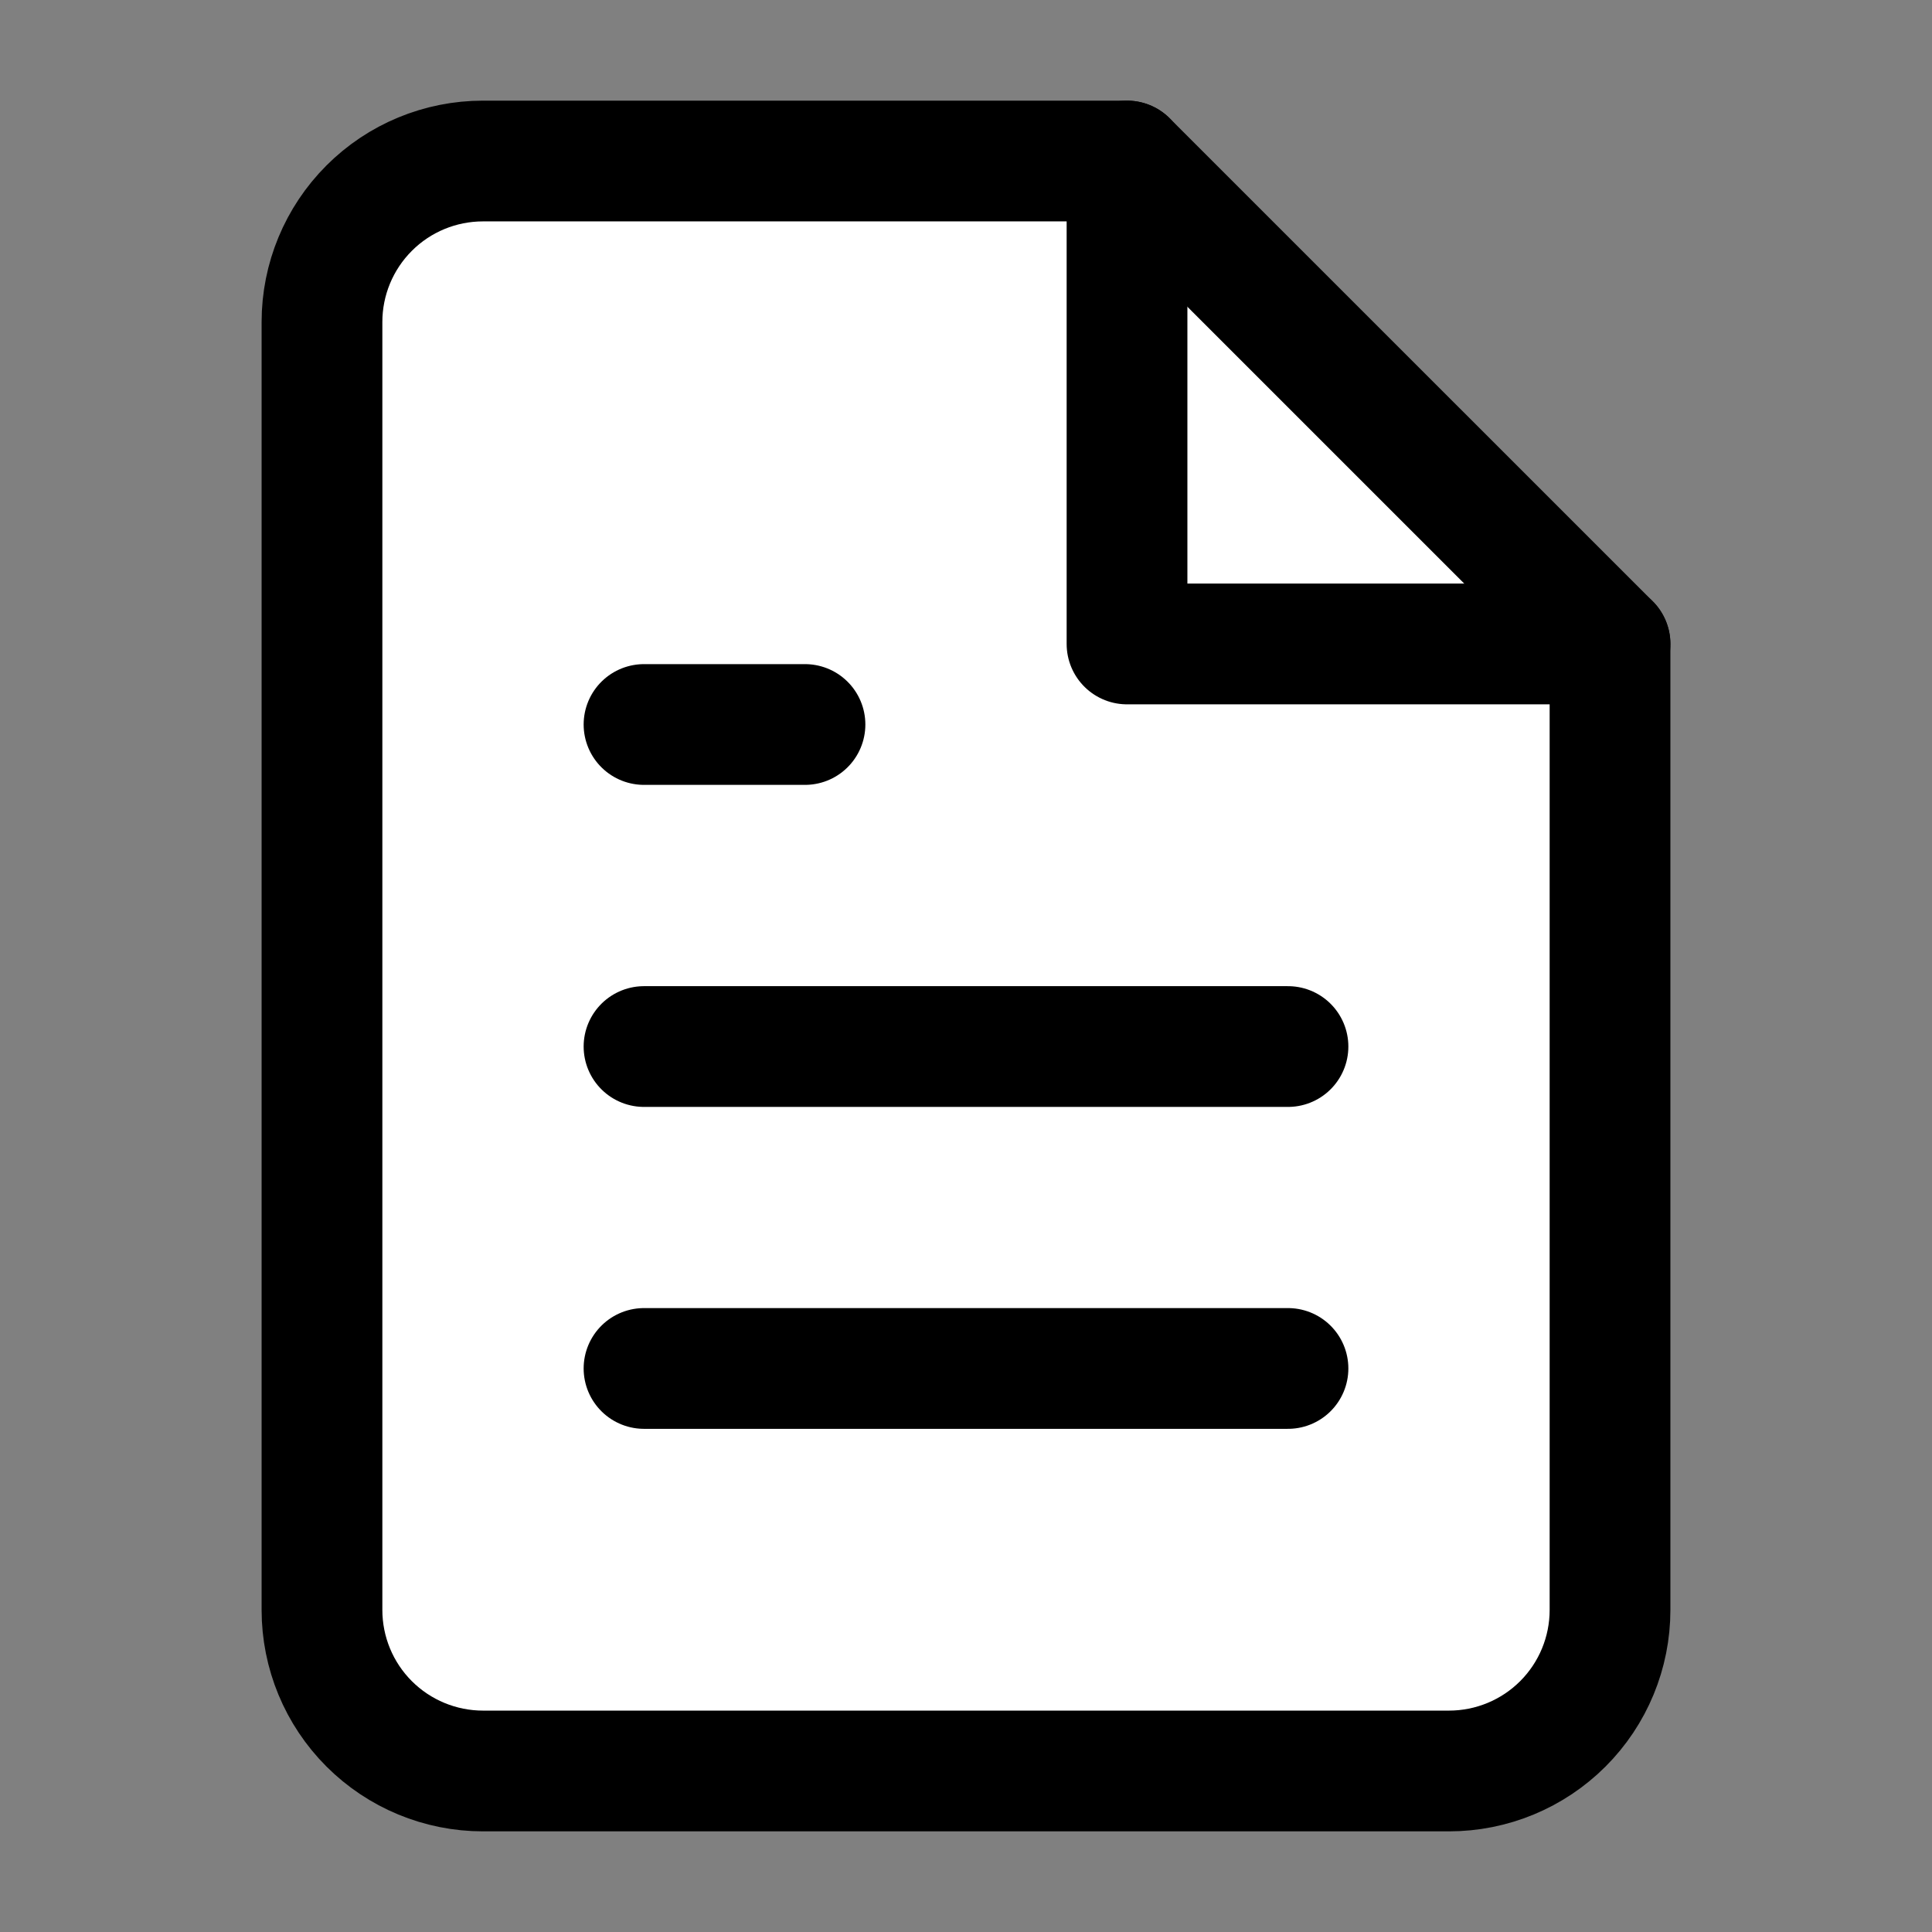
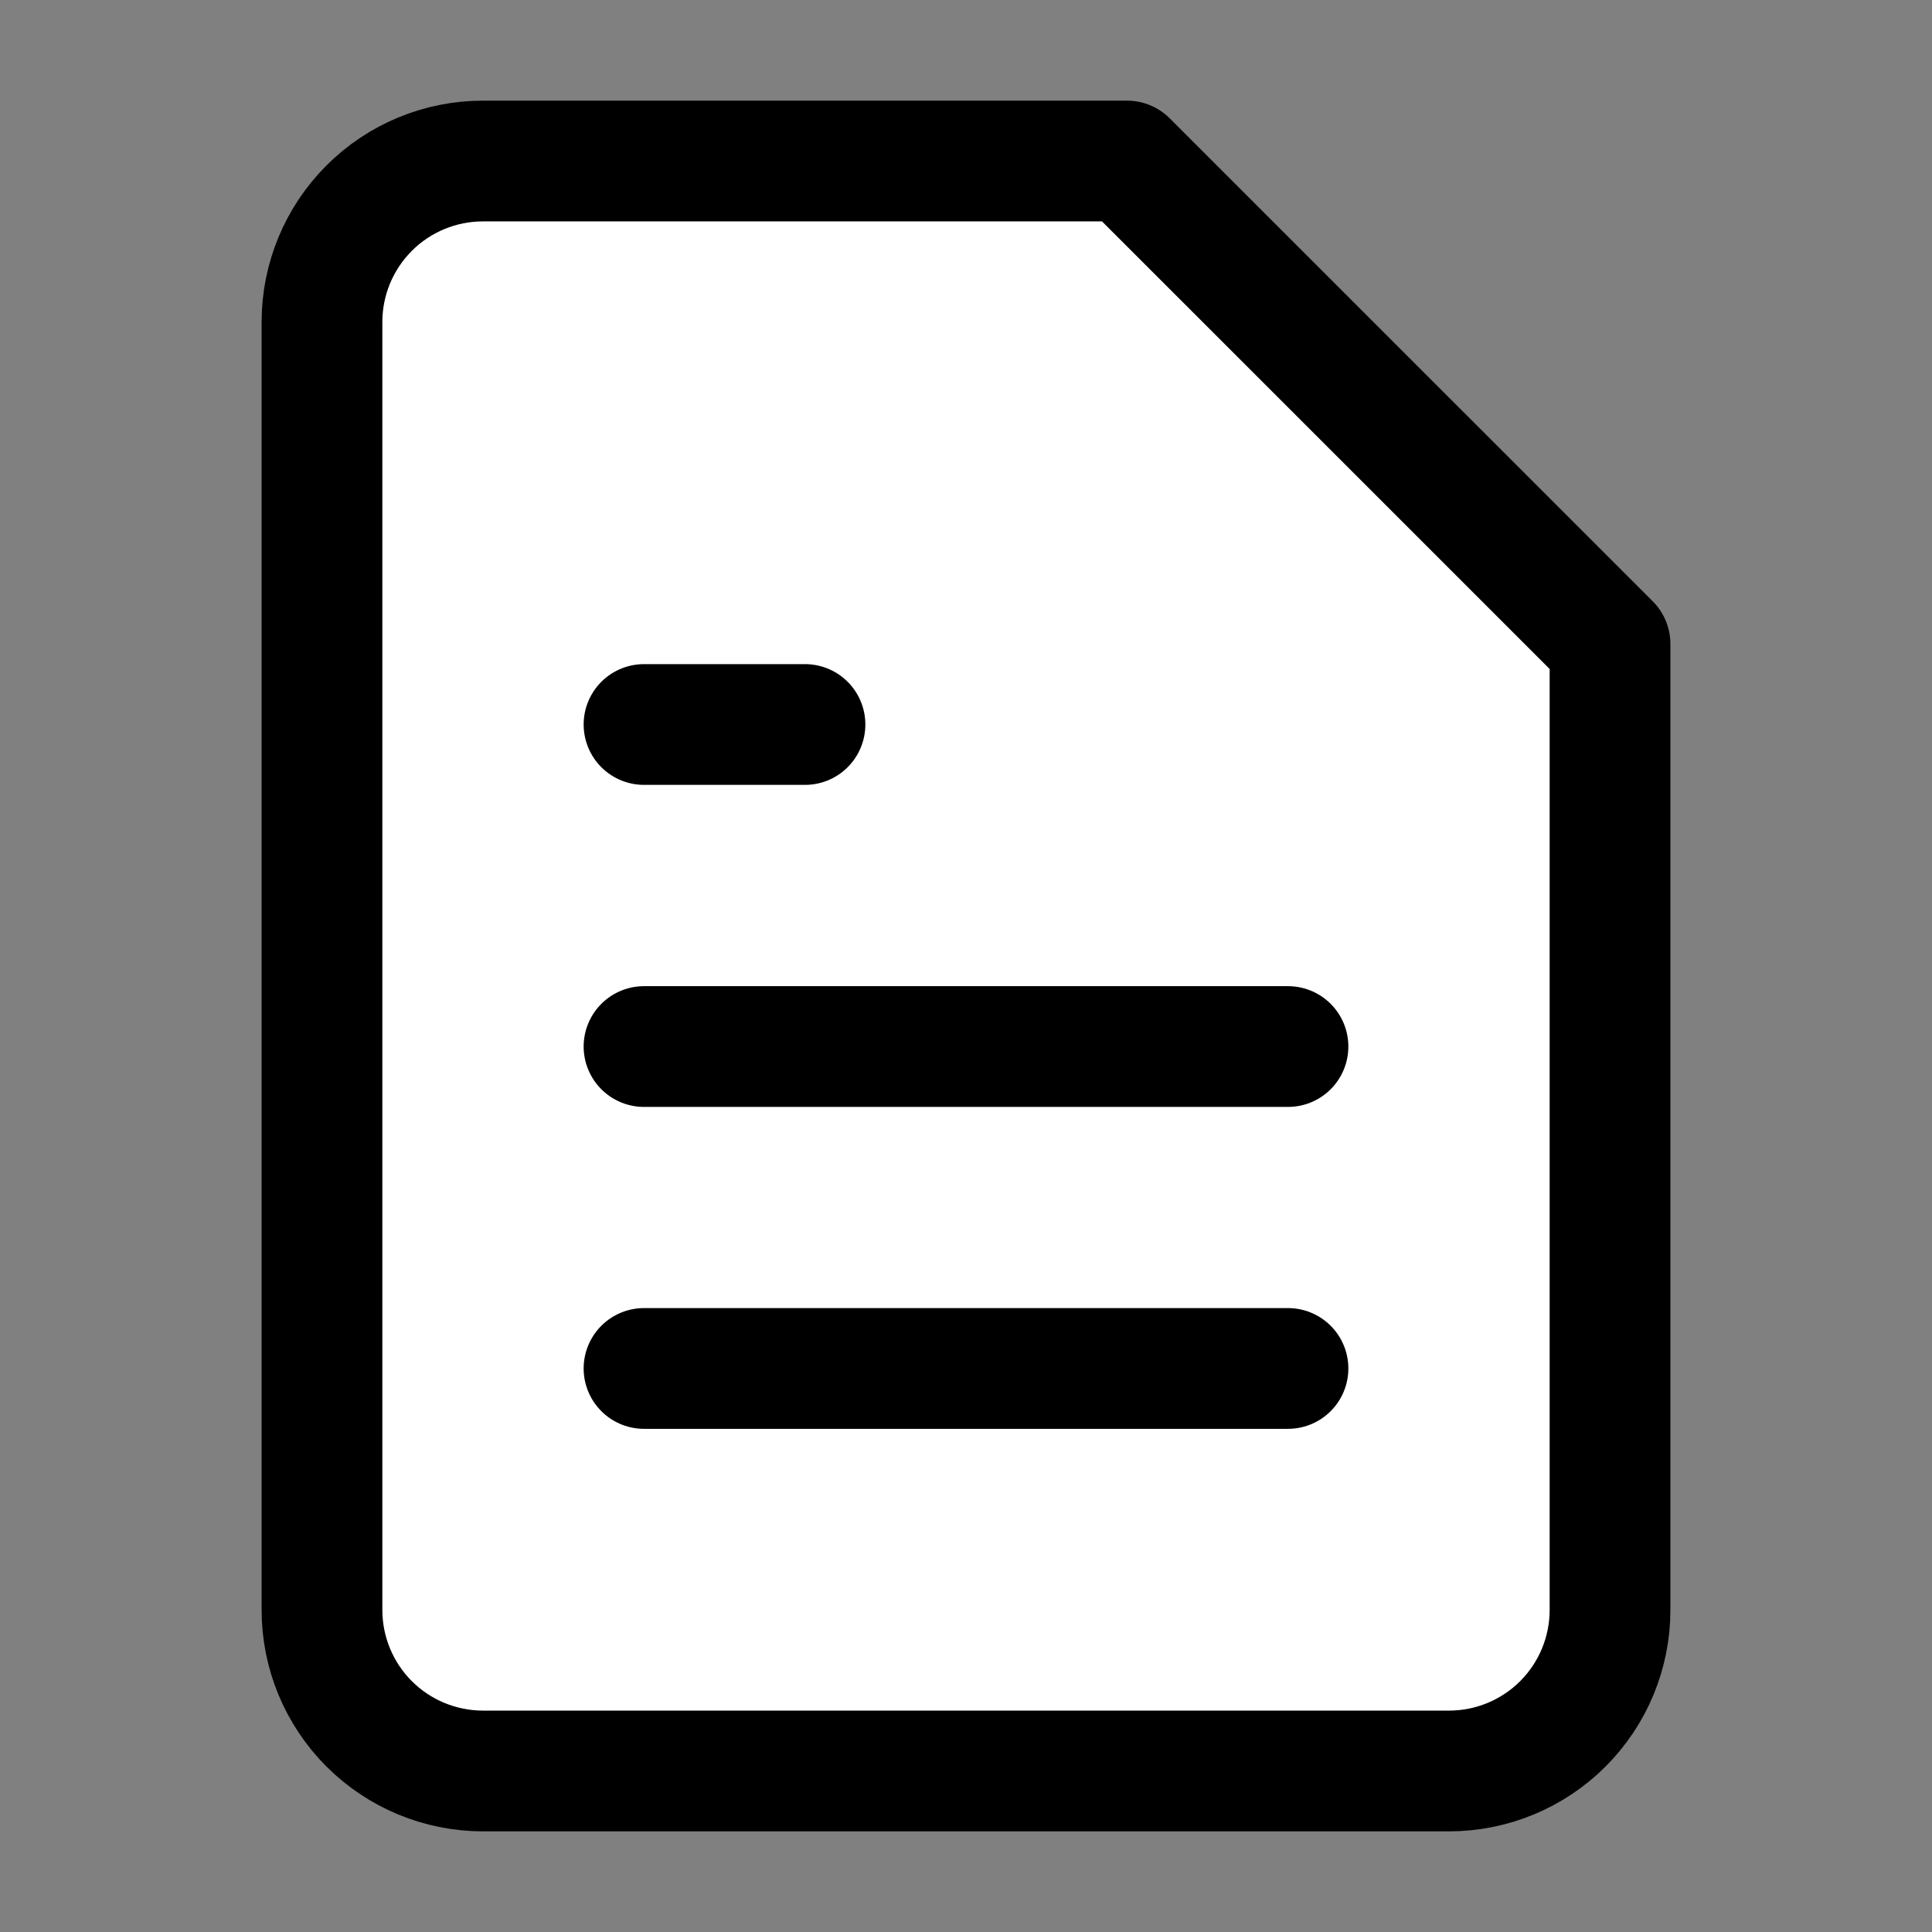
<svg xmlns="http://www.w3.org/2000/svg" width="32" height="32" viewBox="0 0 32 32" fill="none">
  <rect x="0" y="0" width="32" height="32" fill="#808080" stroke="none" />
  <path d="M18.667 2.667H8C7.293 2.667 6.614 2.947 6.114 3.448C5.614 3.948 5.333 4.626 5.333 5.333V26.666C5.333 27.374 5.614 28.052 6.114 28.552C6.614 29.052 7.293 29.333 8 29.333H24C24.707 29.333 25.386 29.052 25.886 28.552C26.386 28.052 26.667 27.374 26.667 26.666V10.666L18.667 2.667Z" fill="white" stroke="currentColor" stroke-width="2" stroke-linecap="round" stroke-linejoin="round" />
  <path d="M21.333 22.666H10.667" stroke="currentColor" stroke-width="2" stroke-linecap="round" stroke-linejoin="round" />
  <path d="M21.333 17.334H10.667" stroke="currentColor" stroke-width="2" stroke-linecap="round" stroke-linejoin="round" />
  <path d="M13.333 12H12H10.667" stroke="currentColor" stroke-width="2" stroke-linecap="round" stroke-linejoin="round" />
-   <path d="M18.667 2.667V10.666H26.667" stroke="currentColor" stroke-width="2" stroke-linecap="round" stroke-linejoin="round" />
</svg>